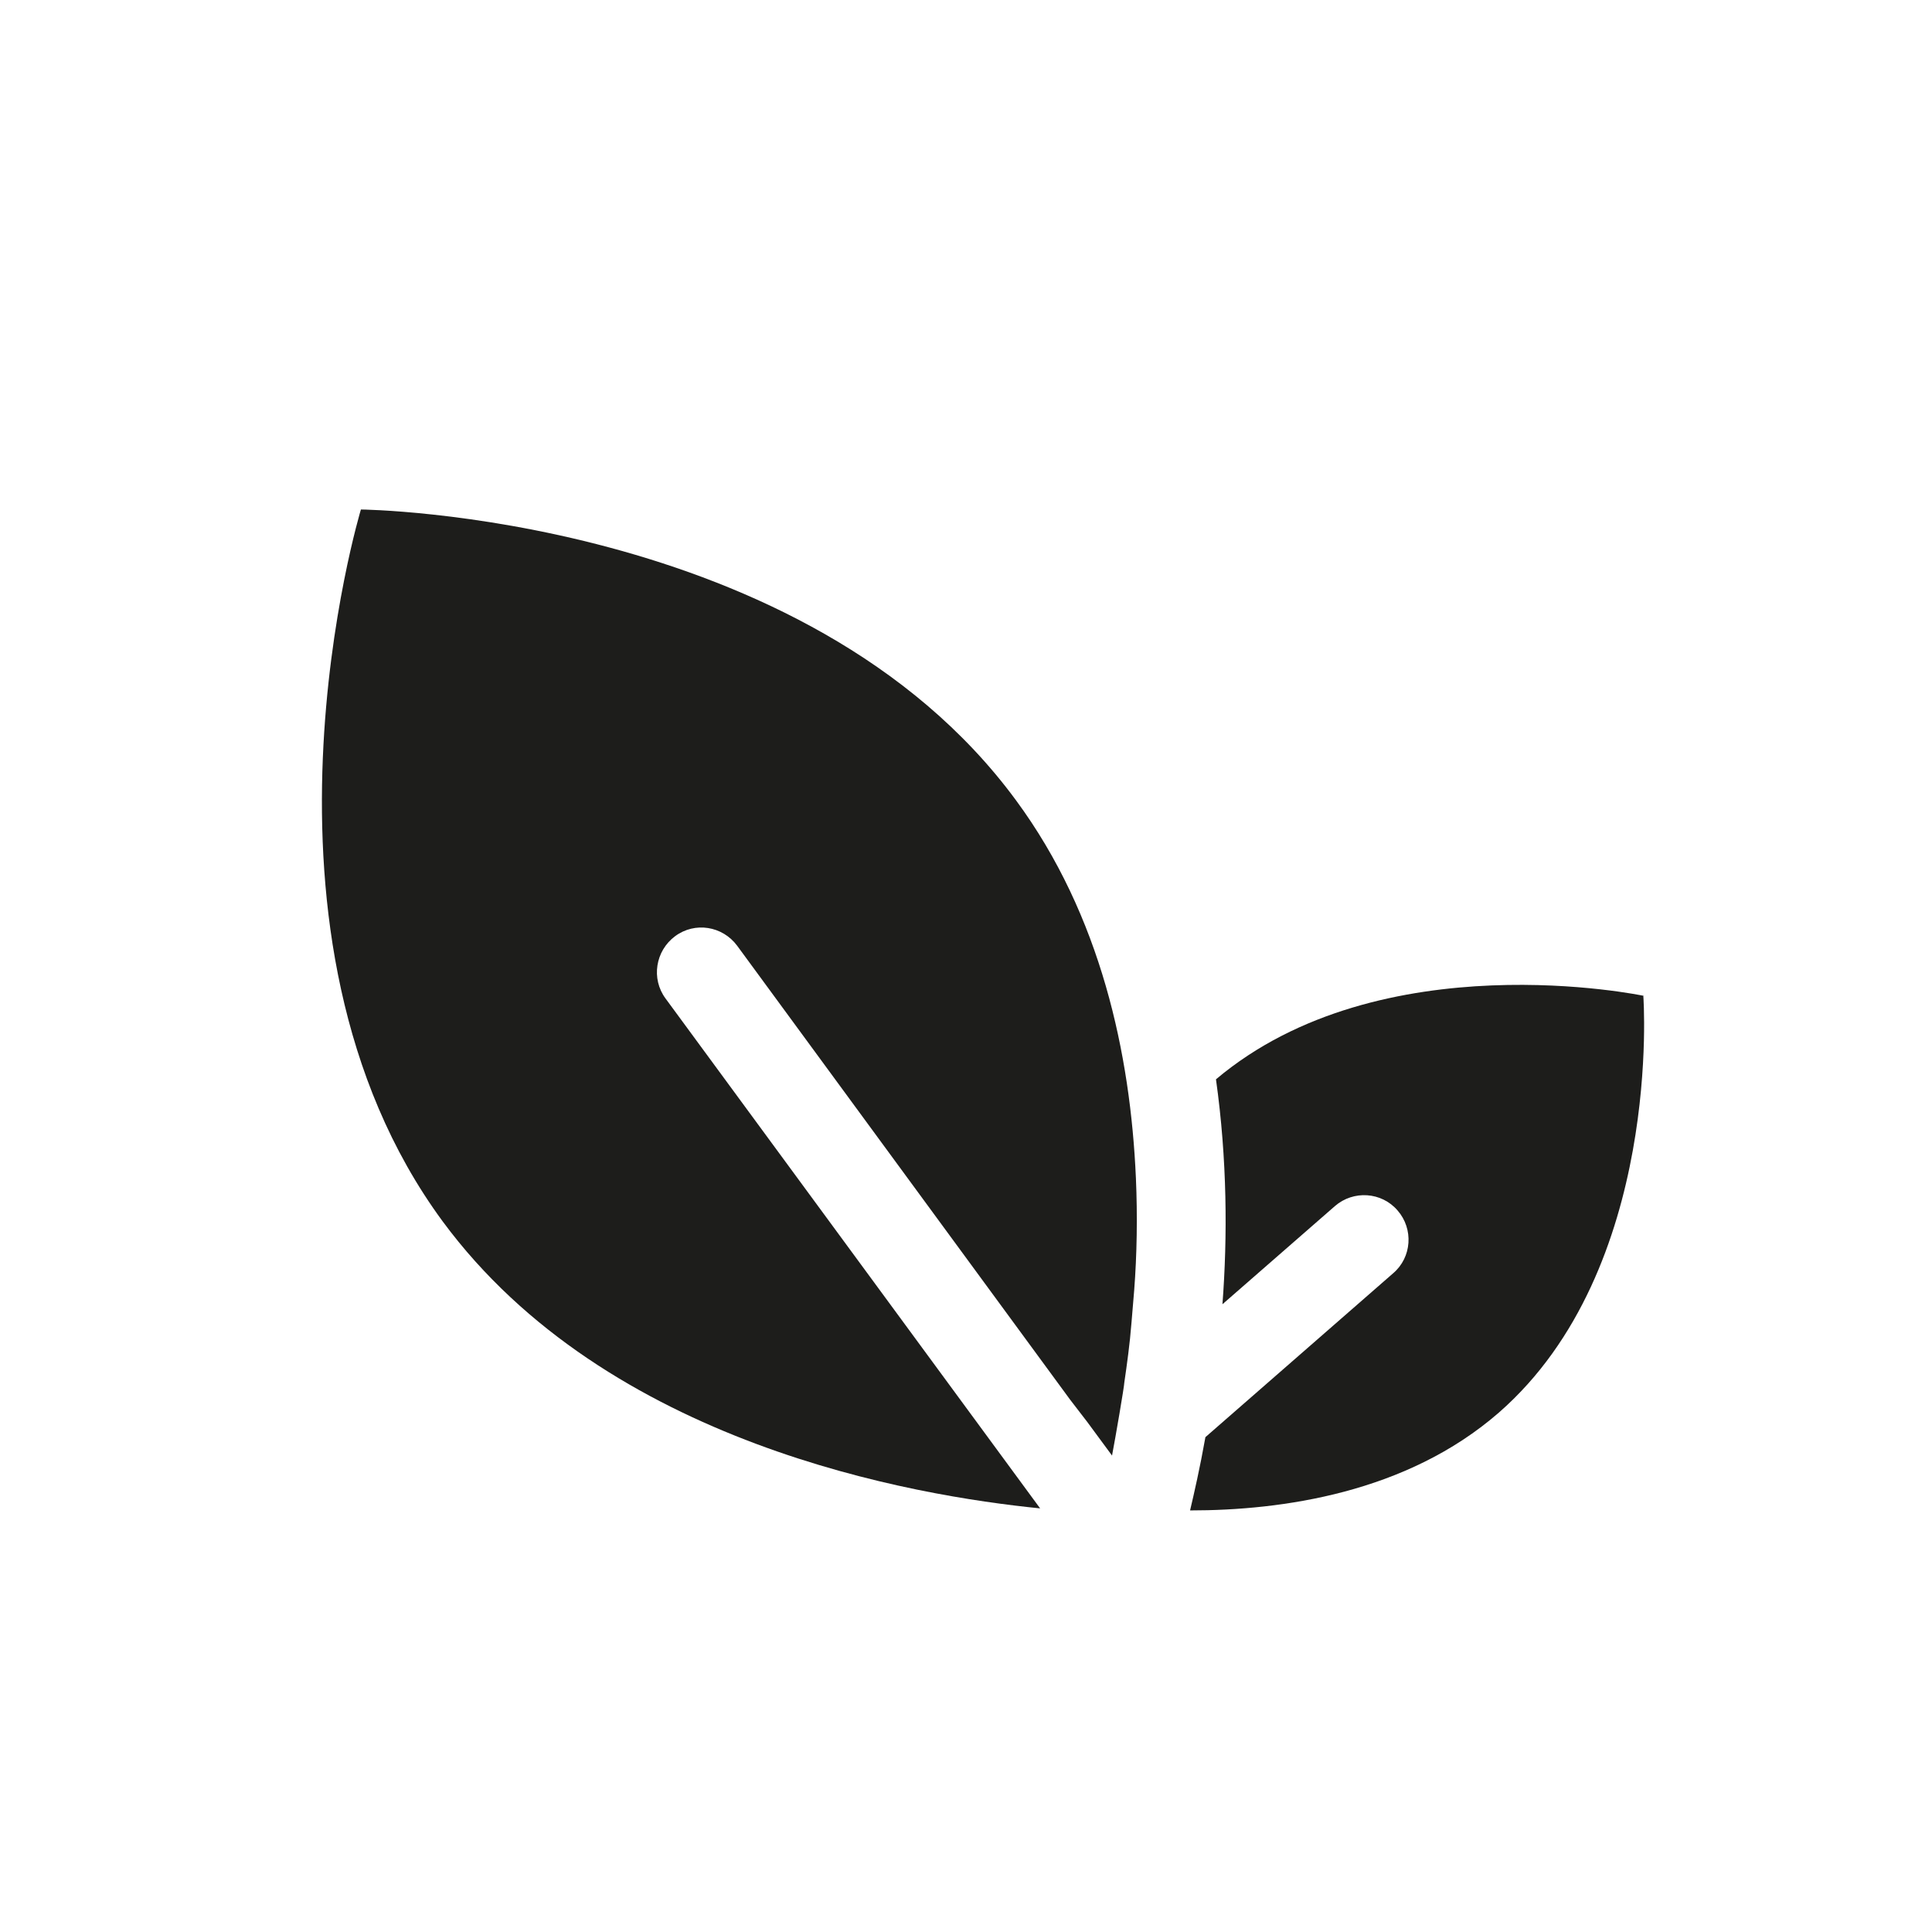
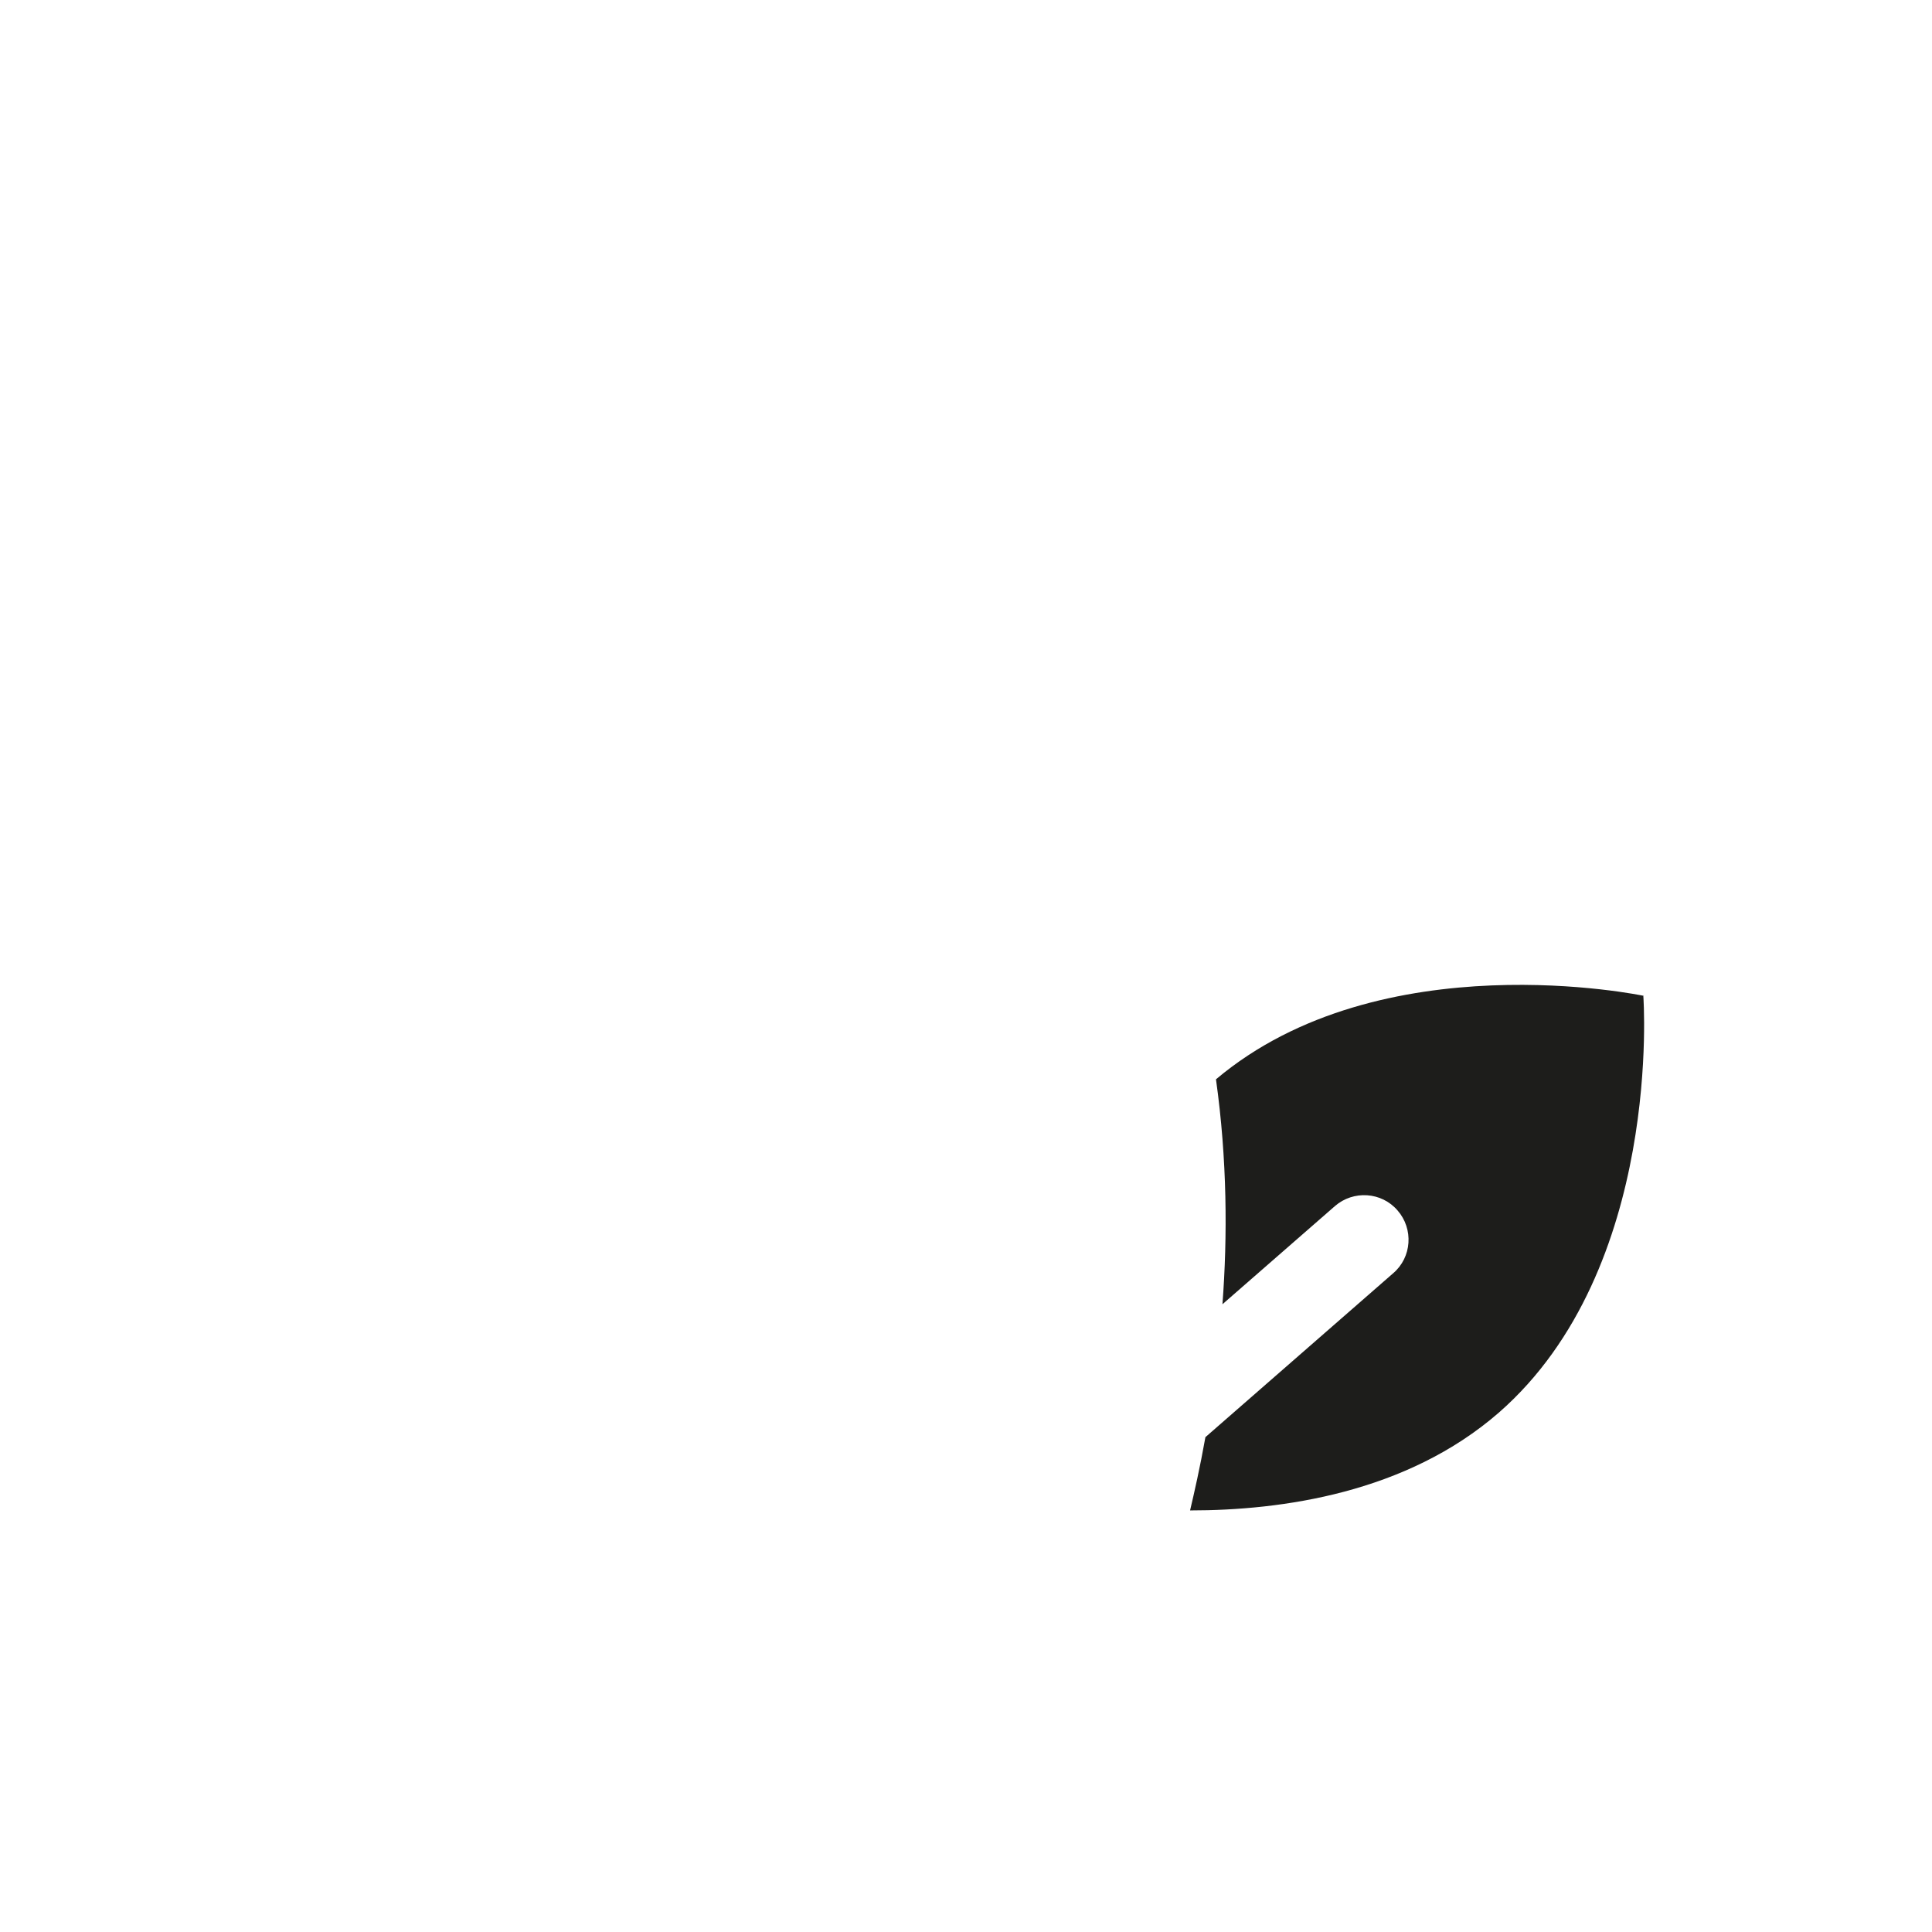
<svg xmlns="http://www.w3.org/2000/svg" viewBox="0 0 56.69 56.69" data-name="Calque 1" id="Calque_1">
  <defs>
    <style>
      .cls-1 {
        fill: #1d1d1b;
      }
    </style>
  </defs>
  <path d="M48.23,29.22s-7.71-1.63-12.55,2.45c.33,2.35.34,4.62.19,6.6l3.3-2.88c.54-.47,1.37-.42,1.84.13h0c.47.54.42,1.37-.13,1.84l-5.51,4.81c-.16.9-.33,1.64-.45,2.15,2.69,0,6.35-.51,9.06-2.87,4.83-4.22,4.24-12.22,4.24-12.22Z" class="cls-1" />
-   <path d="M33.33,34.55c.05,1.15.03,2.27-.05,3.31-.03.31-.05.65-.08.96-.05.63-.13,1.2-.21,1.75,0,.1-.26,1.62-.36,2.14l-.73-.99-.5-.65-9.77-13.32c-.43-.58-1.24-.71-1.82-.28h0c-.58.43-.71,1.25-.28,1.83l10.99,14.96c-3.7-.37-12.7-1.88-17.53-8.42-6.18-8.4-2.4-20.89-2.4-20.89,0,0,13.04.13,19.22,8.53,2.5,3.39,3.36,7.46,3.52,11.08Z" class="cls-1" />
</svg>